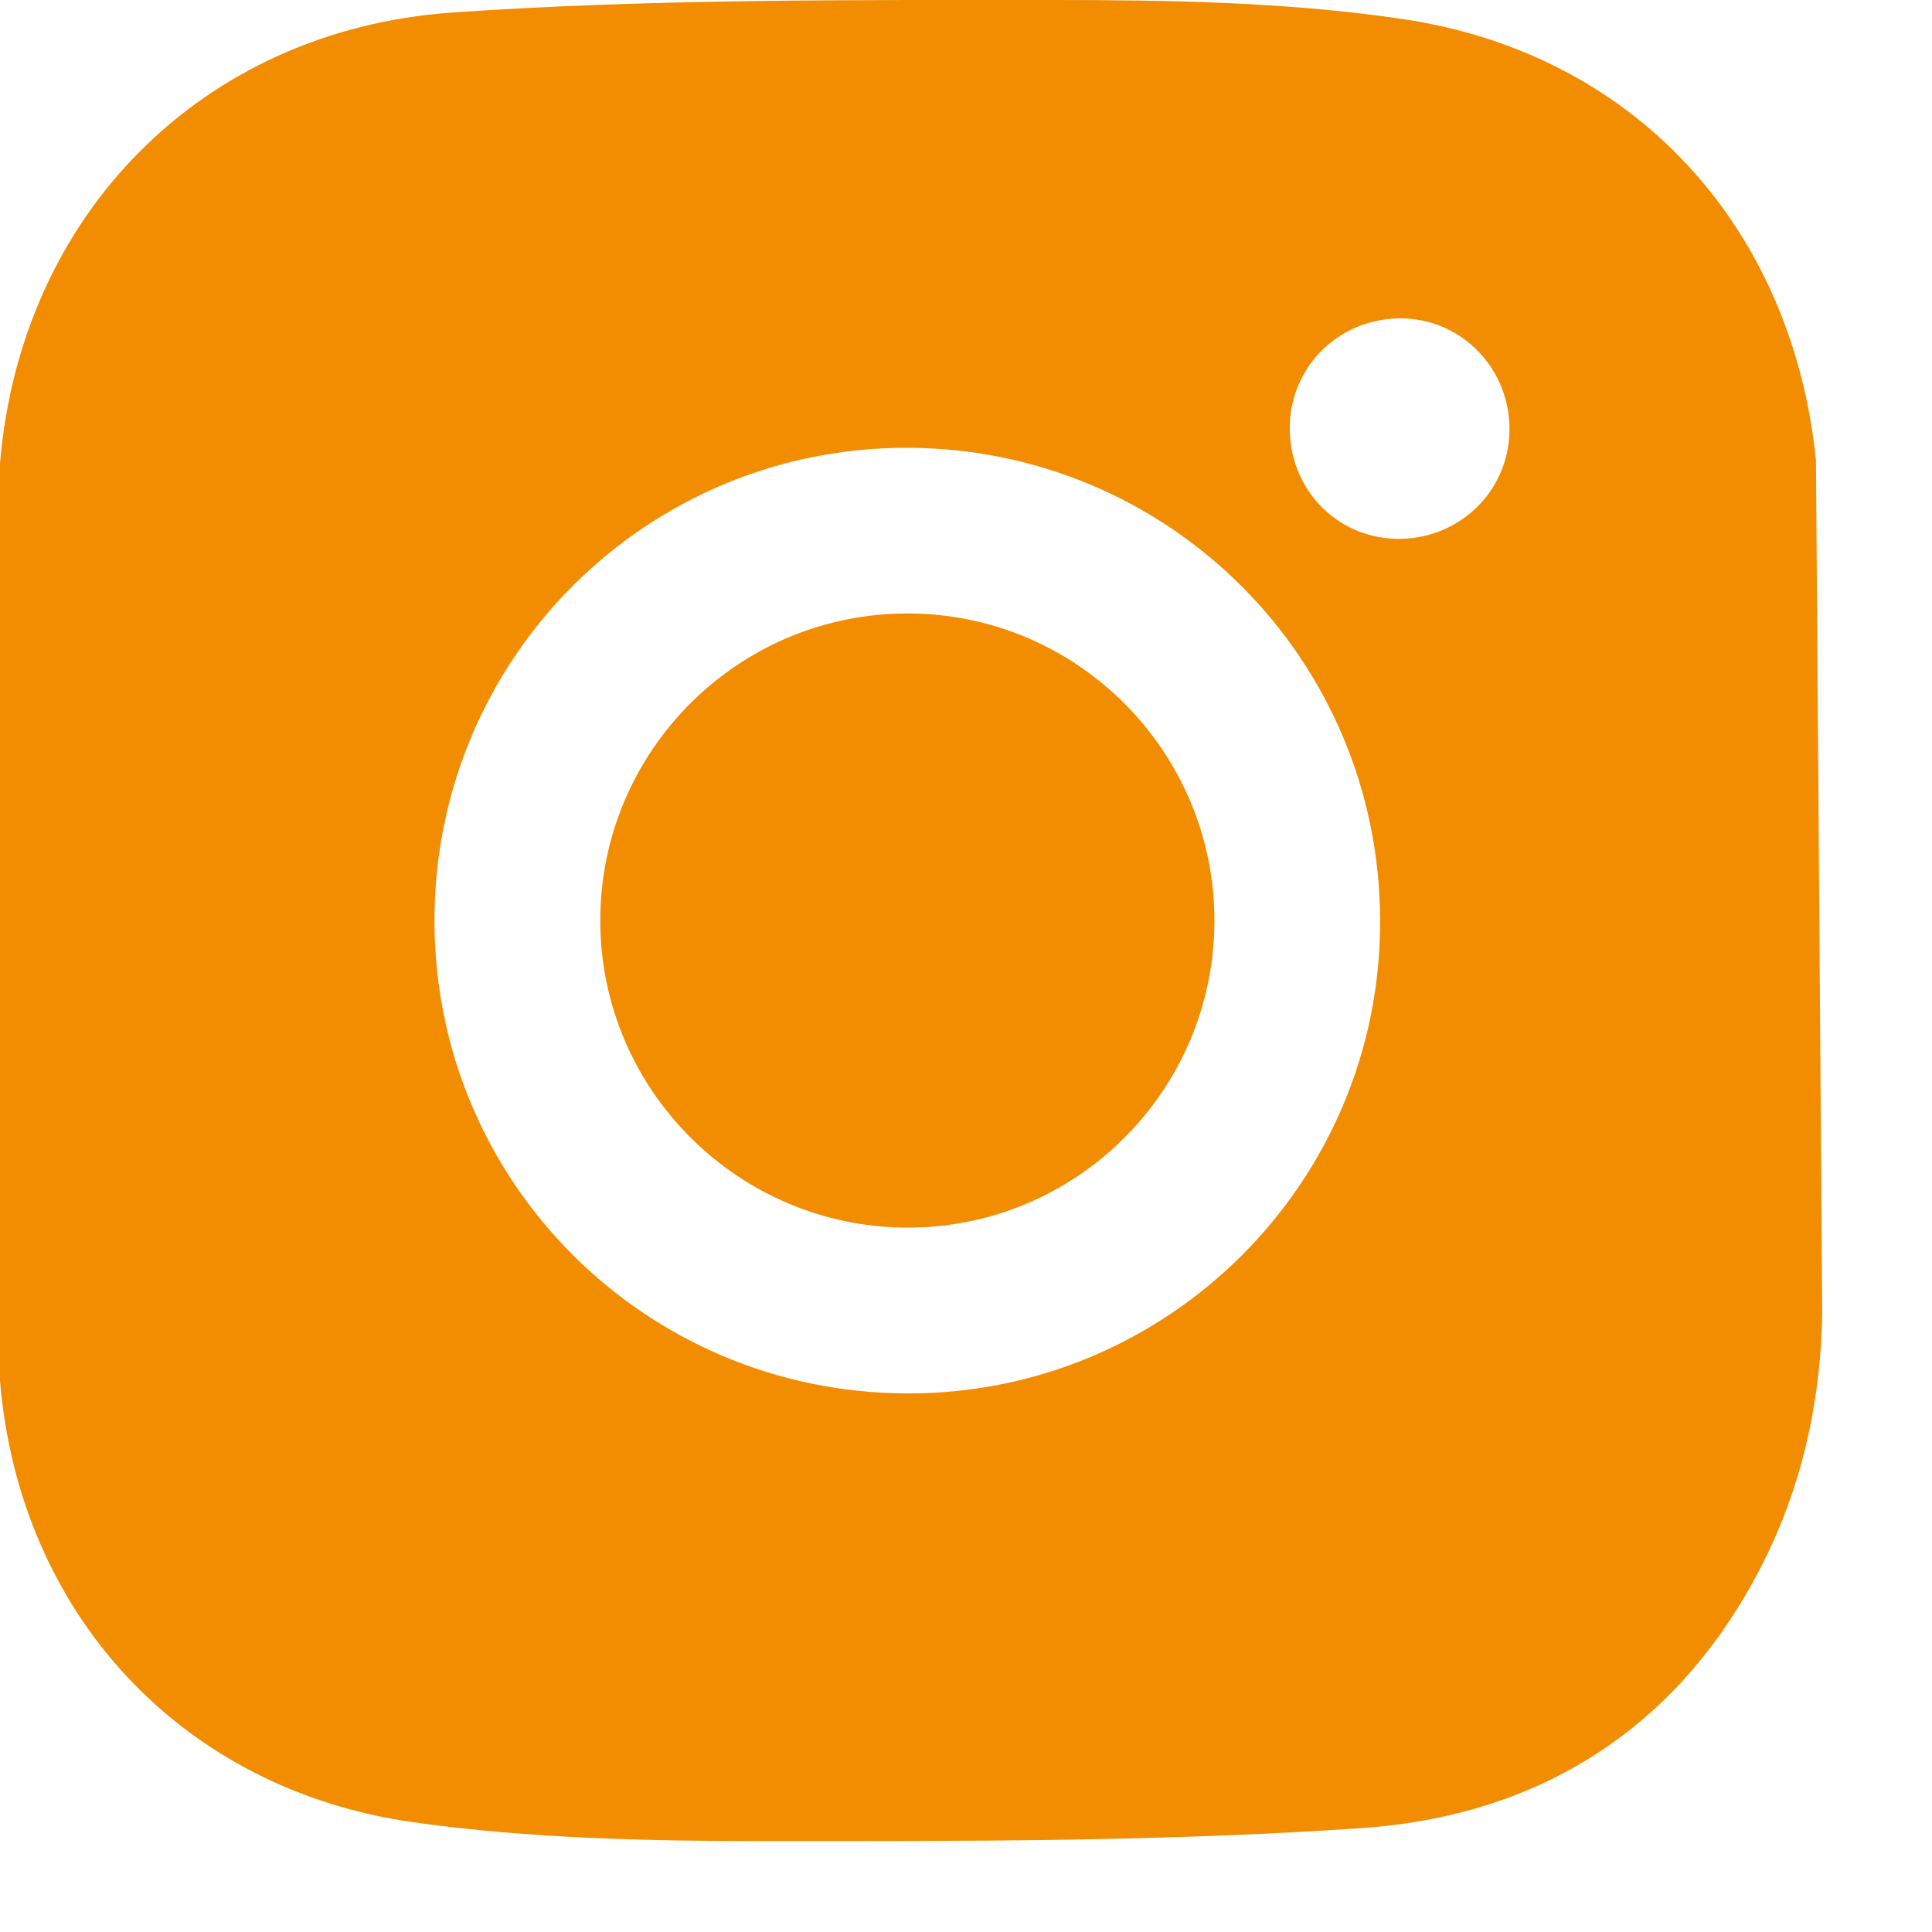
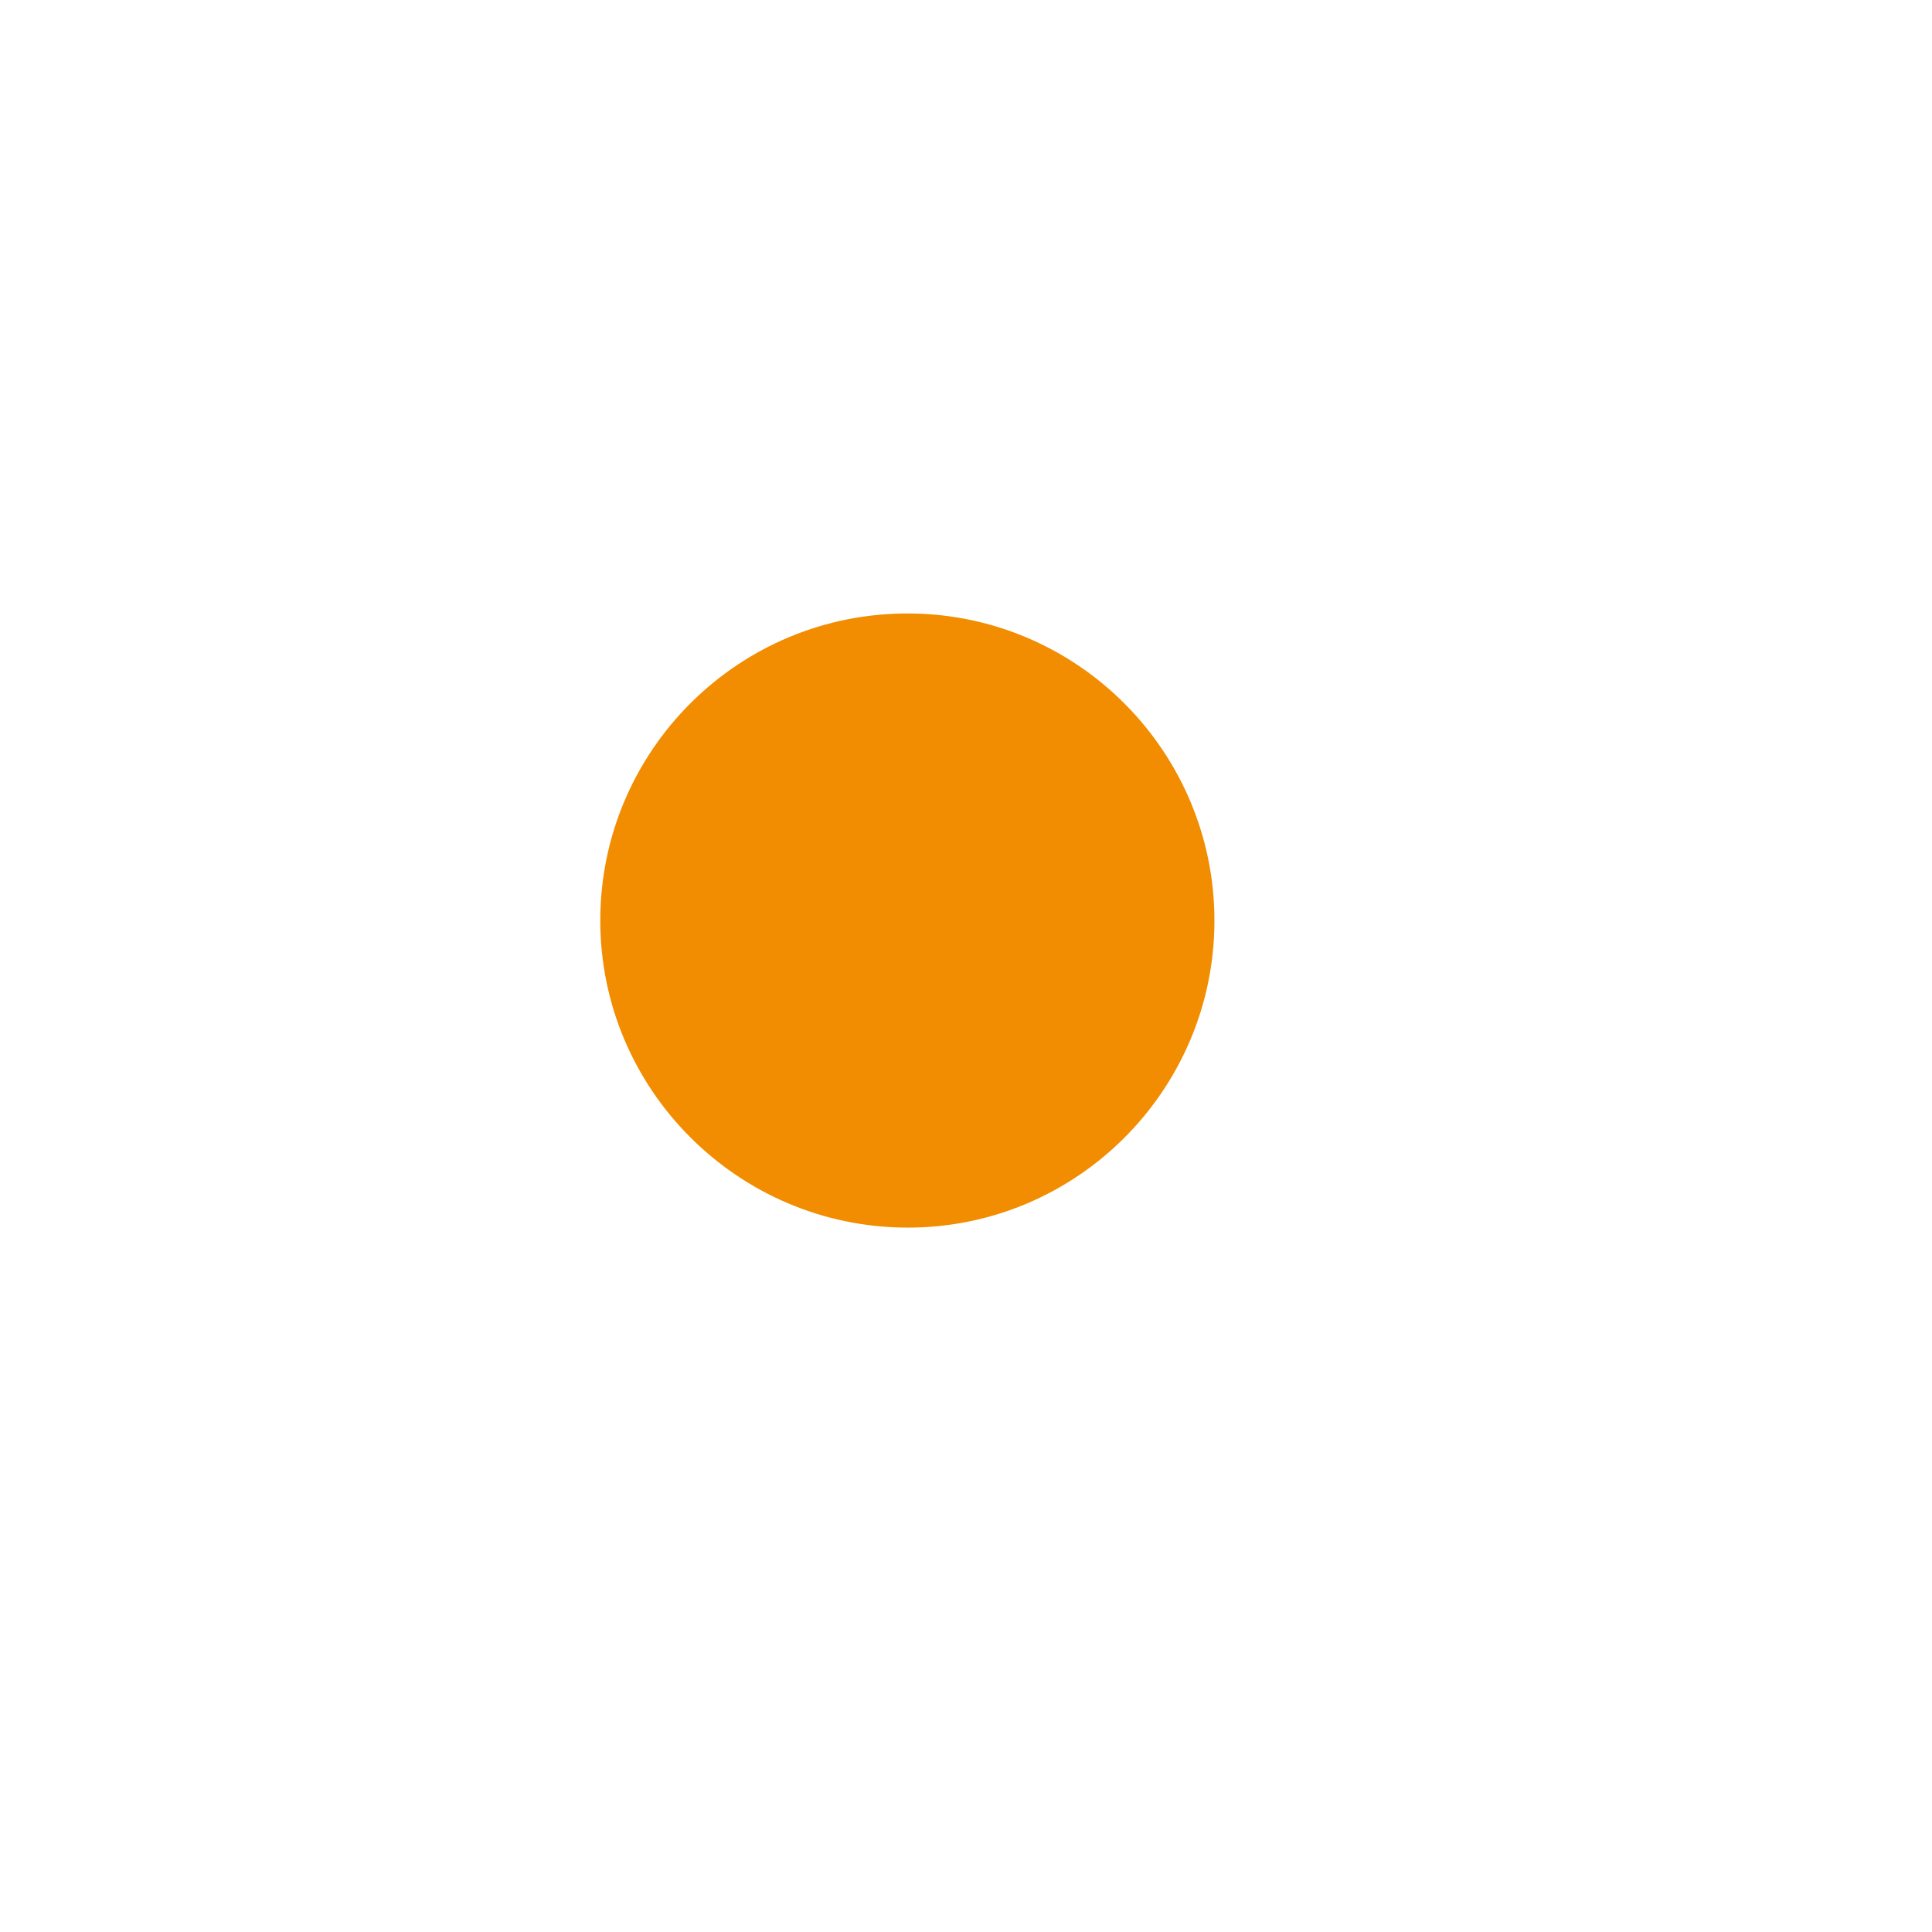
<svg xmlns="http://www.w3.org/2000/svg" width="17" height="17" viewBox="0 0 17 17" fill="none">
-   <path d="M15.979 4.05C15.769 1.989 14.376 0.464 12.332 0.166C11.321 0.017 10.282 0 9.255 0C7.492 0 5.724 -0.011 3.967 0.111C1.774 0.271 0.182 1.89 0 4.078V12.15C0.171 14.205 1.602 15.747 3.636 16.034C4.658 16.178 5.702 16.2 6.741 16.2C8.492 16.2 10.255 16.206 12.001 16.084C13.62 15.968 14.857 15.139 15.57 13.636C15.879 12.979 16.023 12.272 16.034 11.553L15.979 4.05ZM7.973 12.261C5.674 12.249 3.823 10.399 3.823 8.1C3.823 5.791 5.691 3.929 7.995 3.94C10.293 3.951 12.139 5.802 12.144 8.1C12.15 10.404 10.277 12.272 7.973 12.261ZM12.277 4.741C11.746 4.724 11.338 4.288 11.349 3.746C11.36 3.205 11.807 2.785 12.354 2.802C12.879 2.818 13.293 3.26 13.282 3.796C13.271 4.337 12.824 4.757 12.277 4.741Z" fill="#F28C00" />
  <path d="M7.978 10.802C6.492 10.796 5.282 9.586 5.282 8.1C5.282 6.603 6.503 5.387 8.006 5.398C9.492 5.409 10.691 6.625 10.686 8.111C10.68 9.597 9.47 10.807 7.978 10.802Z" fill="#F28C00" />
</svg>